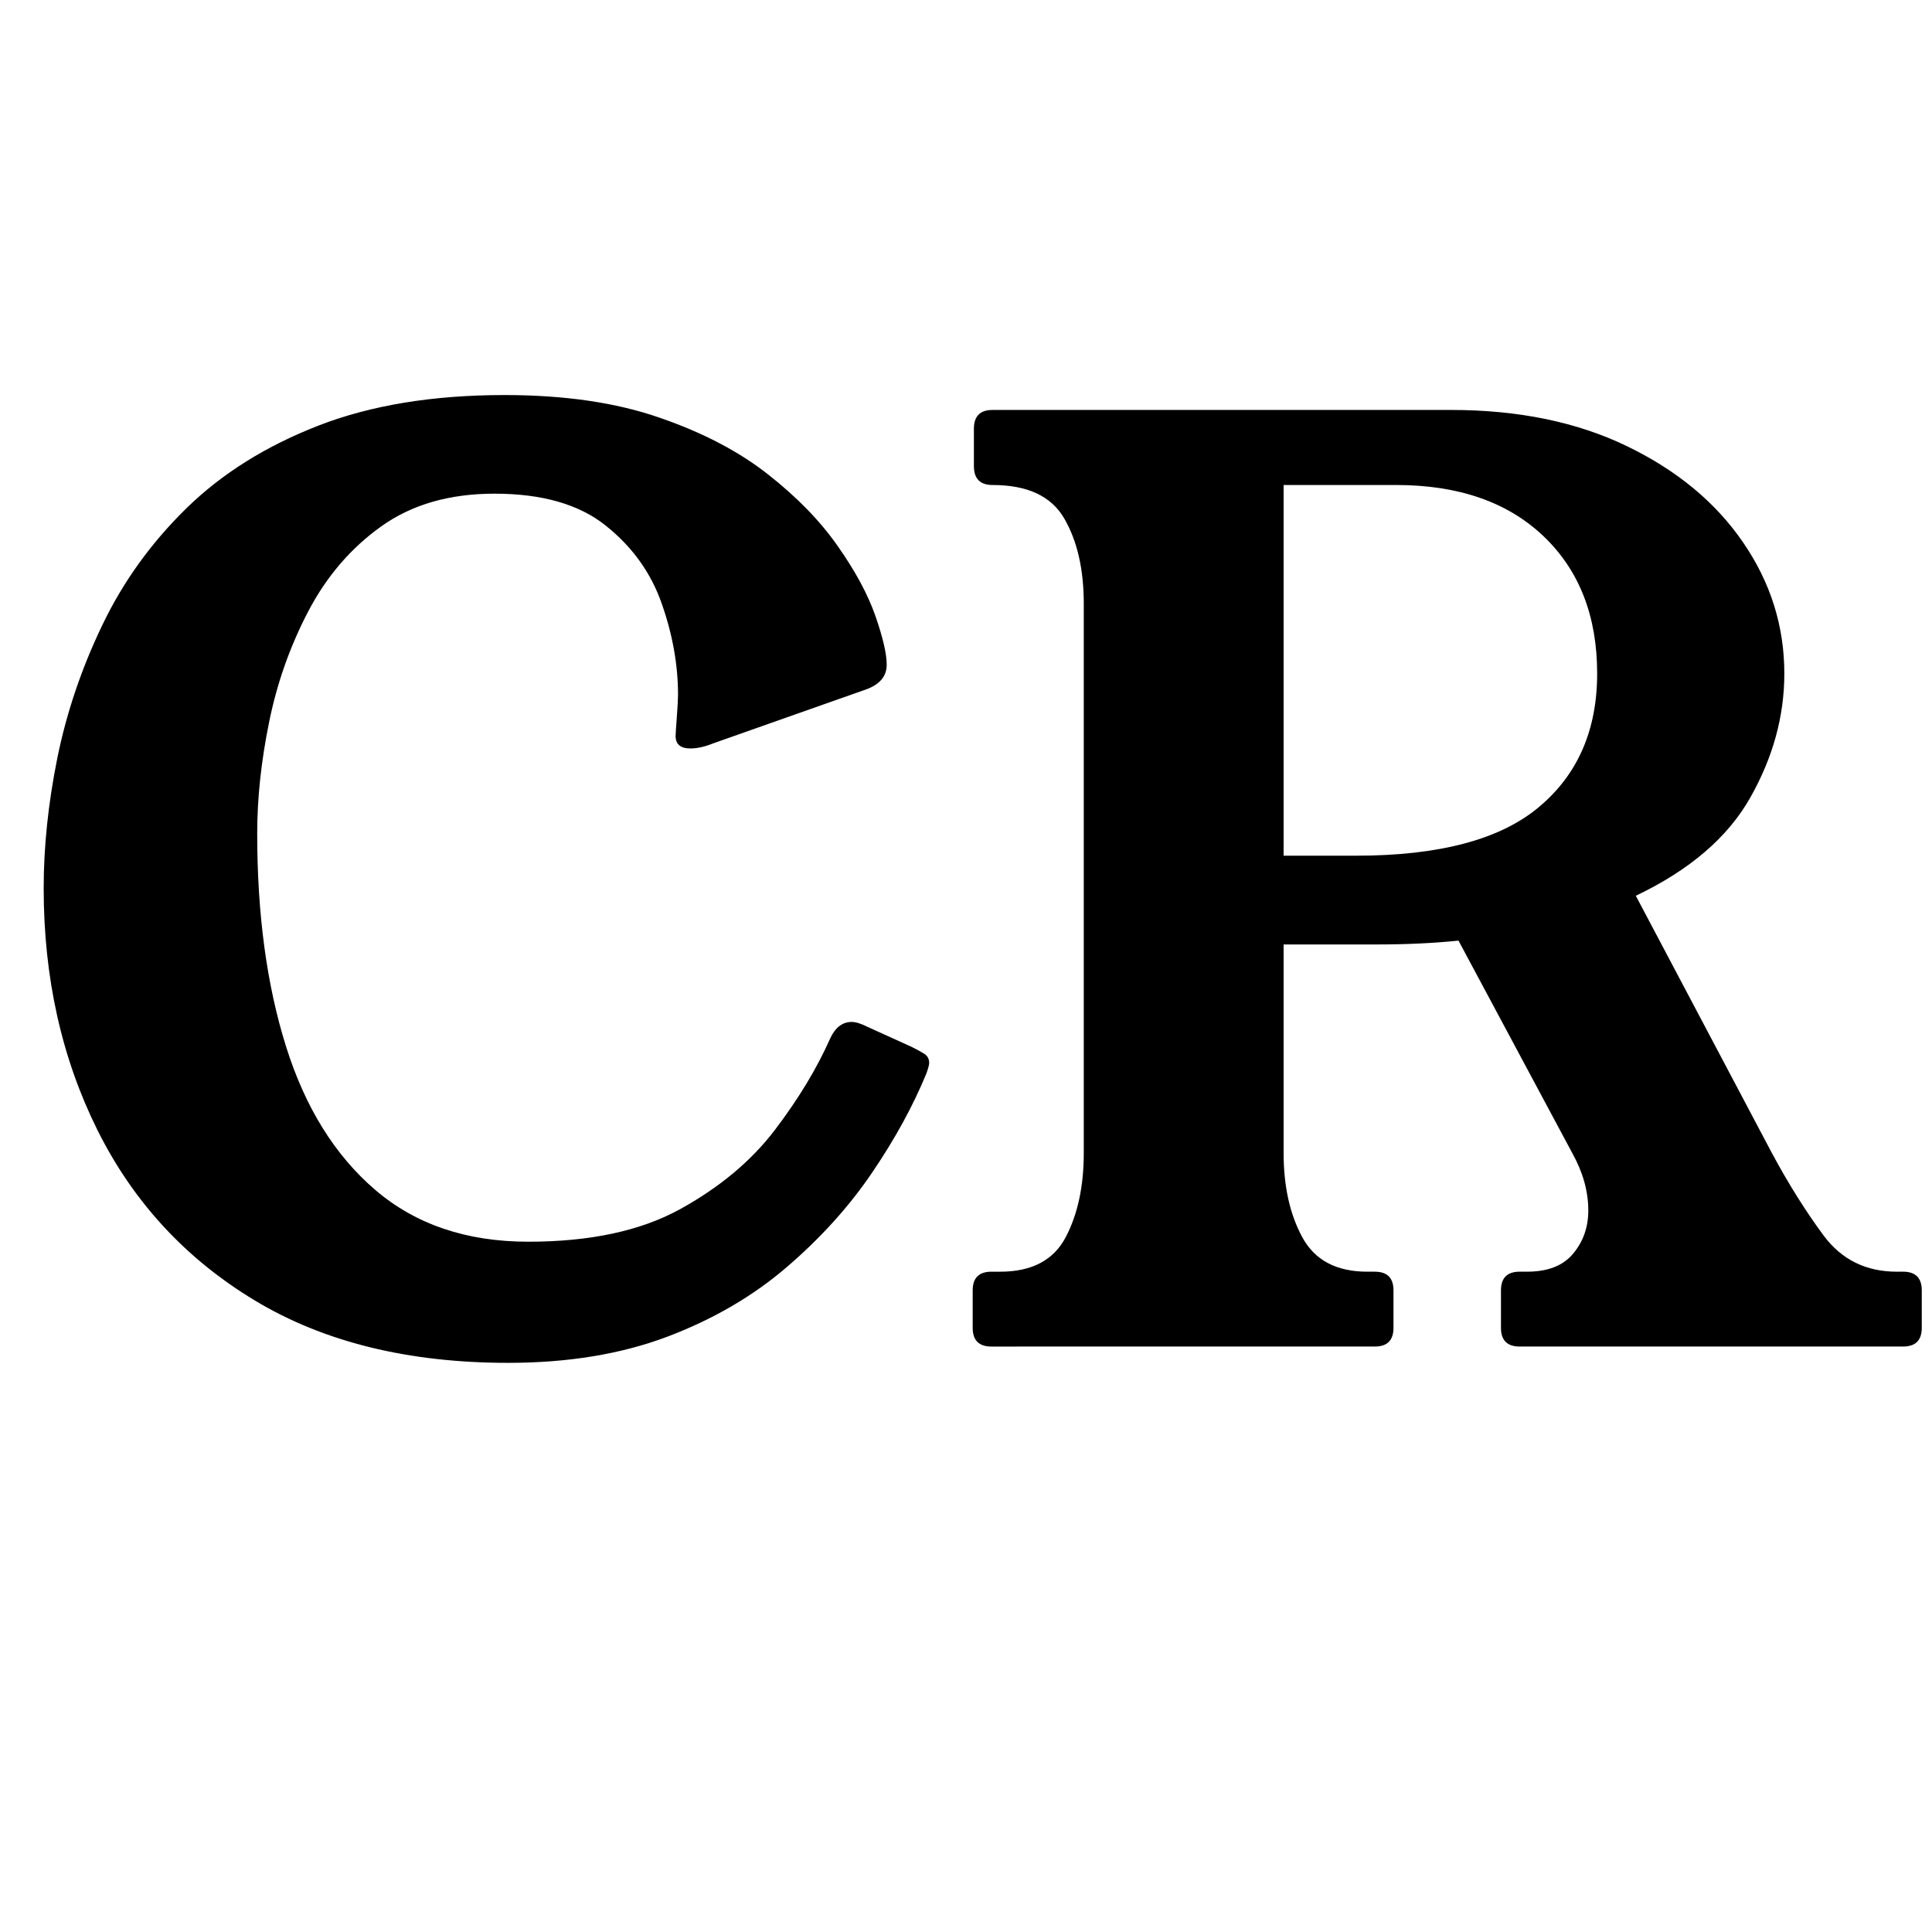
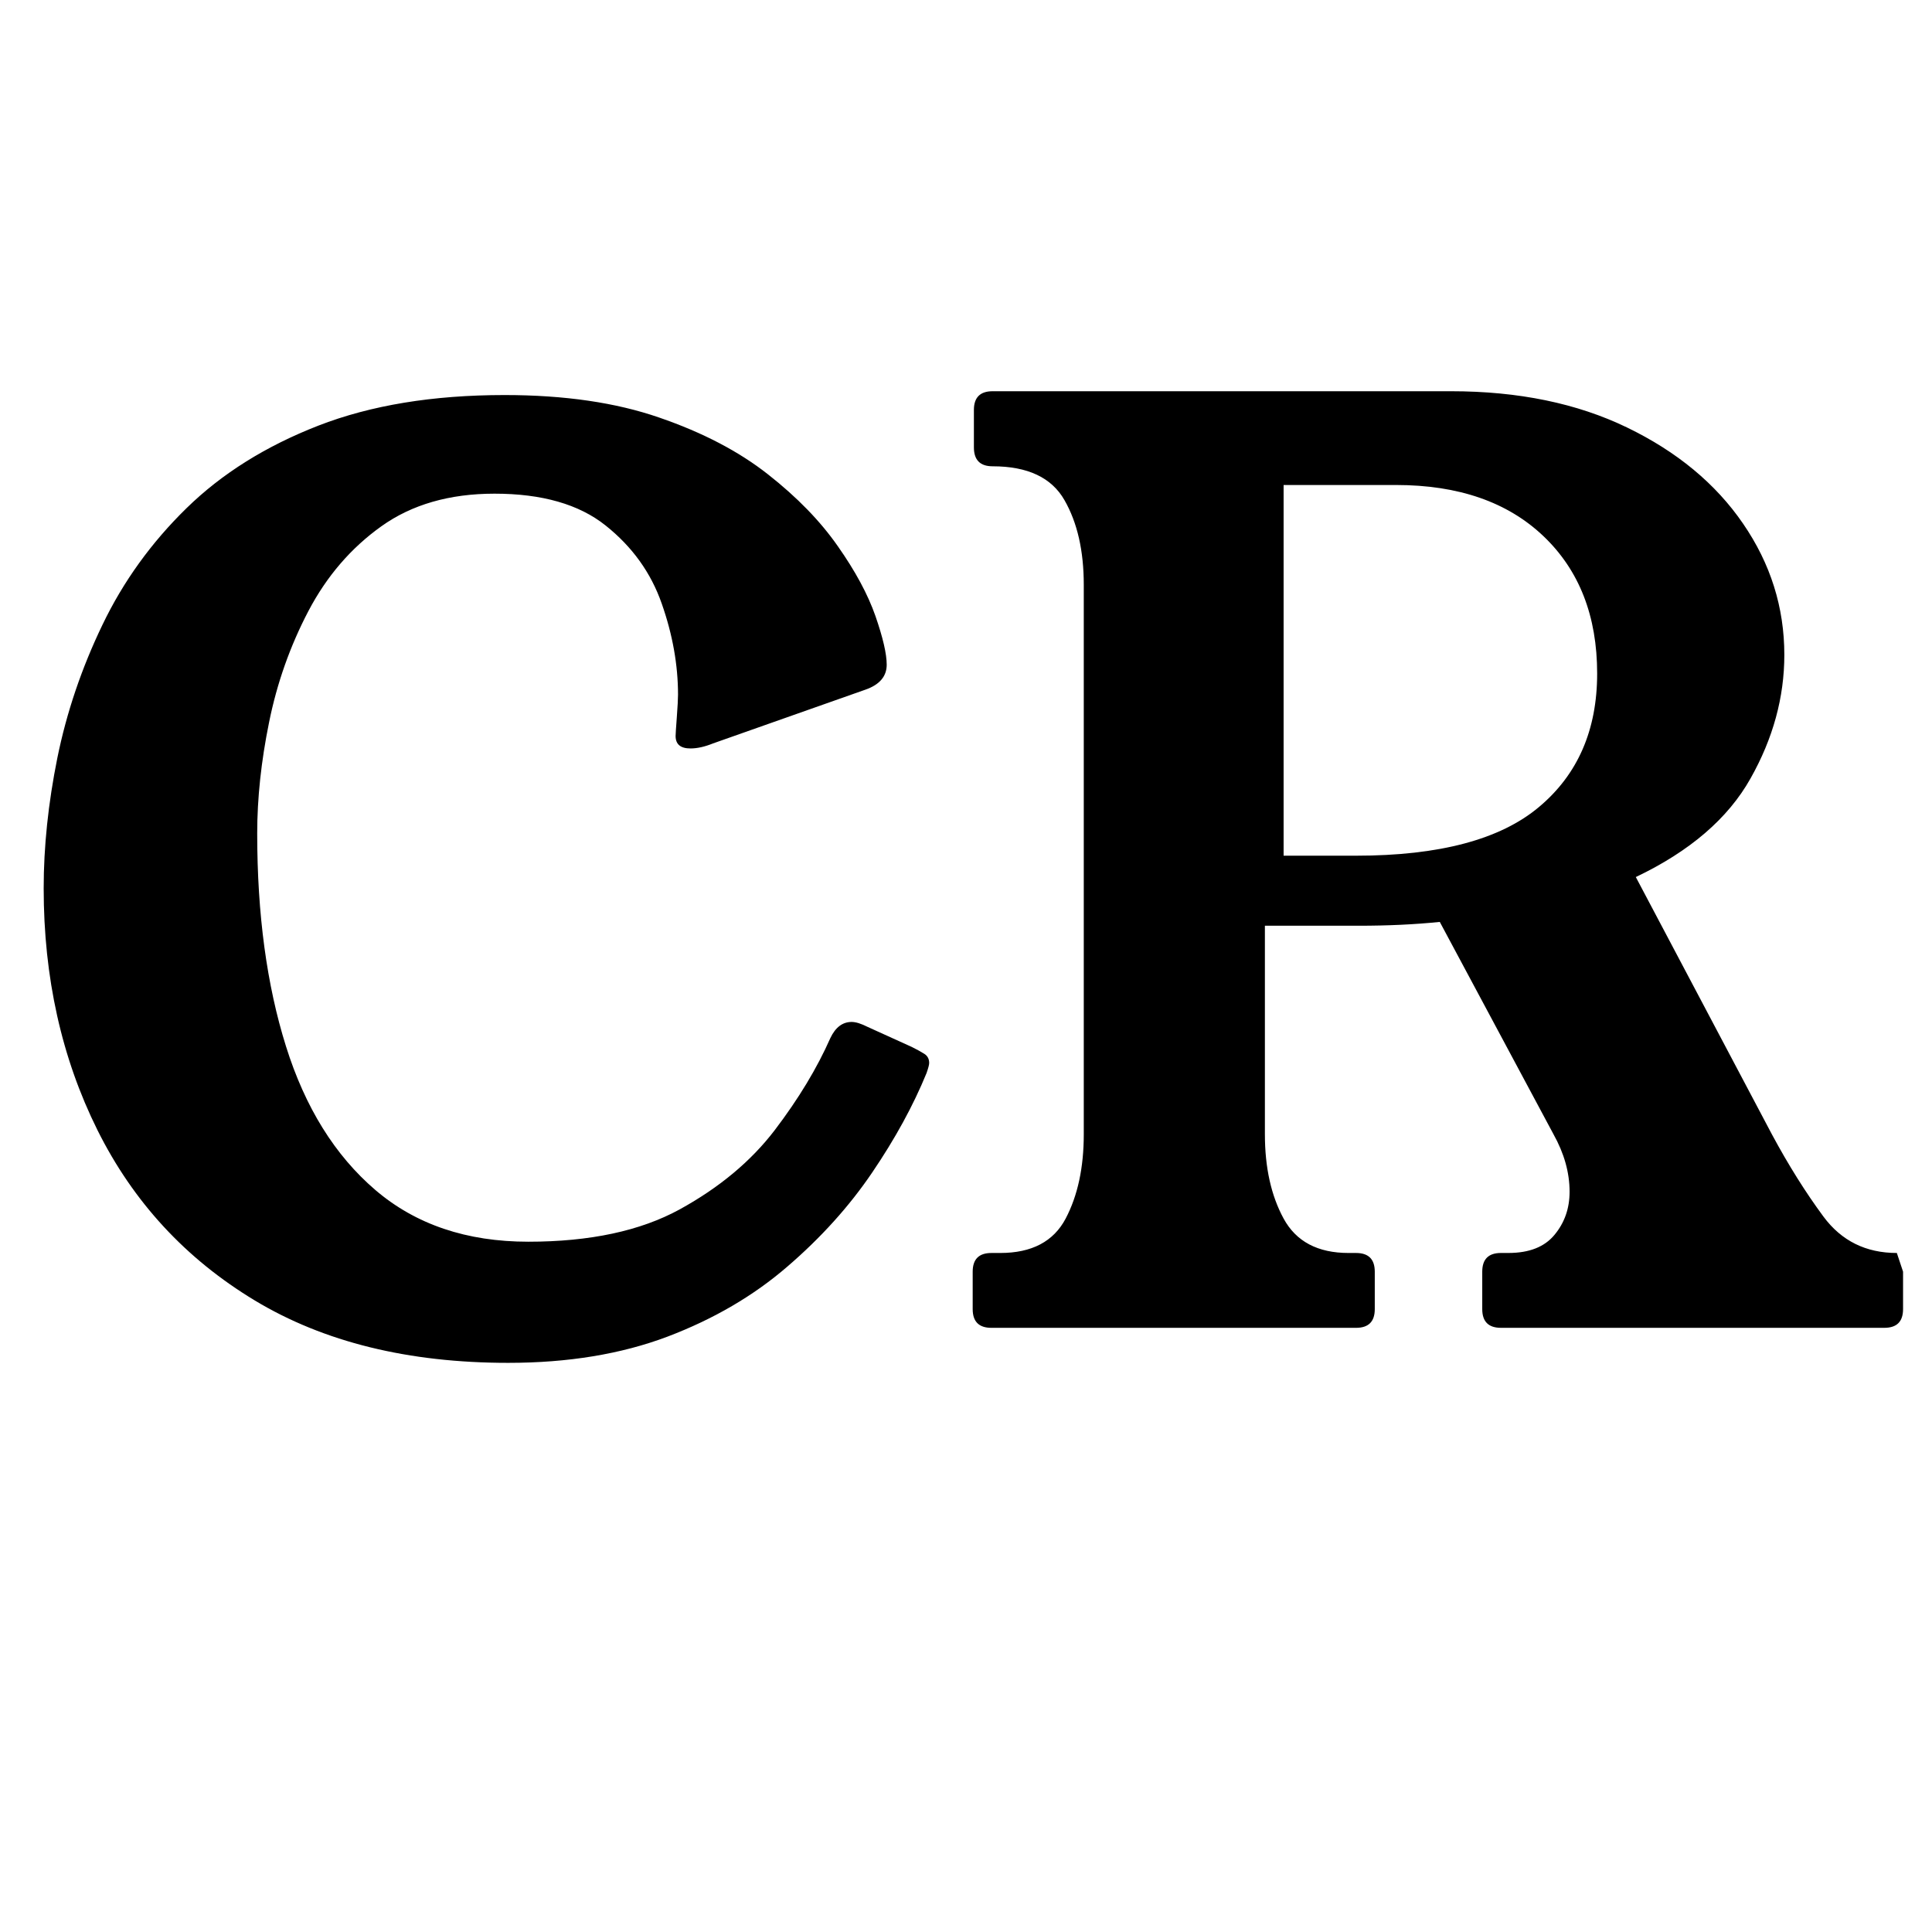
<svg xmlns="http://www.w3.org/2000/svg" width="200" height="200" version="1.0" viewBox="0 0 150 150">
-   <path d="M70.781 81.28c.383.188.707.367.969.531.258.156.391.398.391.719 0 .137-.07.398-.203.781-1.031 2.523-2.438 5.094-4.219 7.719-1.773 2.617-3.969 5.055-6.594 7.312-2.617 2.262-5.719 4.074-9.312 5.438-3.586 1.352-7.703 2.031-12.359 2.031-7.75 0-14.309-1.613-19.672-4.844-5.367-3.238-9.438-7.648-12.219-13.234-2.781-5.594-4.172-11.848-4.172-18.766 0-3.227.352-6.602 1.062-10.125.719-3.531 1.883-6.973 3.5-10.328 1.613-3.363 3.789-6.383 6.531-9.062 2.75-2.688 6.16-4.82 10.234-6.406 4.07-1.582 8.891-2.375 14.453-2.375 4.656 0 8.66.586 12.016 1.75 3.363 1.156 6.176 2.625 8.438 4.406 2.258 1.773 4.066 3.633 5.422 5.578 1.363 1.938 2.336 3.746 2.922 5.422.582 1.68.875 2.938.875 3.781 0 .906-.555 1.555-1.656 1.938l-11.828 4.172c-.648.262-1.23.391-1.75.391-.773 0-1.156-.32-1.156-.969 0-.133.031-.617.094-1.453.062-.844.094-1.426.094-1.75 0-2.32-.422-4.68-1.266-7.078-.836-2.395-2.289-4.414-4.359-6.062-2.062-1.645-4.938-2.469-8.625-2.469-3.492 0-6.418.844-8.781 2.531-2.355 1.68-4.246 3.875-5.672 6.594-1.418 2.711-2.434 5.586-3.047 8.625-.617 3.031-.922 5.906-.922 8.625 0 6.273.742 11.781 2.234 16.531 1.488 4.75 3.801 8.469 6.938 11.156 3.133 2.68 7.094 4.016 11.875 4.016s8.703-.836 11.766-2.516c3.07-1.688 5.531-3.738 7.375-6.156 1.844-2.426 3.281-4.805 4.312-7.141.395-.832.945-1.25 1.656-1.25.32 0 .738.133 1.25.391ZM147.753 98.733c.969 0 1.453.484 1.453 1.453v2.906c0 .969-.484 1.453-1.453 1.453h-29.766c-.969 0-1.453-.484-1.453-1.453v-2.906c0-.969.484-1.453 1.453-1.453h.578c1.613 0 2.805-.469 3.578-1.406.781-.938 1.172-2.051 1.172-3.344 0-1.488-.418-2.977-1.25-4.469l-8.828-16.484c-1.938.199-4.039.297-6.297.297h-7.281v16.188c0 2.586.484 4.766 1.453 6.547s2.648 2.672 5.047 2.672h.578c.969 0 1.453.484 1.453 1.453v2.906c0 .969-.484 1.453-1.453 1.453H76.972c-.969 0-1.453-.484-1.453-1.453v-2.906c0-.969.484-1.453 1.453-1.453h.688c2.445 0 4.141-.891 5.078-2.672s1.406-3.961 1.406-6.547v-42.656c0-2.645-.5-4.836-1.5-6.578-1-1.75-2.859-2.625-5.578-2.625-.969 0-1.453-.488-1.453-1.469v-2.906c0-.969.484-1.453 1.453-1.453h35.594c5.227 0 9.781.938 13.656 2.812 3.883 1.875 6.891 4.367 9.016 7.469 2.133 3.105 3.203 6.5 3.203 10.188 0 3.293-.875 6.492-2.625 9.594-1.742 3.105-4.711 5.656-8.906 7.656l10.562 19.969c1.289 2.398 2.629 4.531 4.016 6.406 1.395 1.875 3.289 2.812 5.688 2.812Zm-42.469-32.297c6.469 0 11.203-1.258 14.203-3.781 3.008-2.52 4.516-5.973 4.516-10.359 0-4.469-1.391-8.023-4.172-10.672-2.781-2.645-6.594-3.969-11.438-3.969h-8.734v28.781Zm0 0" />
+   <path d="M70.781 81.28c.383.188.707.367.969.531.258.156.391.398.391.719 0 .137-.07.398-.203.781-1.031 2.523-2.438 5.094-4.219 7.719-1.773 2.617-3.969 5.055-6.594 7.312-2.617 2.262-5.719 4.074-9.312 5.438-3.586 1.352-7.703 2.031-12.359 2.031-7.75 0-14.309-1.613-19.672-4.844-5.367-3.238-9.438-7.648-12.219-13.234-2.781-5.594-4.172-11.848-4.172-18.766 0-3.227.352-6.602 1.062-10.125.719-3.531 1.883-6.973 3.5-10.328 1.613-3.363 3.789-6.383 6.531-9.062 2.75-2.688 6.16-4.82 10.234-6.406 4.07-1.582 8.891-2.375 14.453-2.375 4.656 0 8.66.586 12.016 1.75 3.363 1.156 6.176 2.625 8.438 4.406 2.258 1.773 4.066 3.633 5.422 5.578 1.363 1.938 2.336 3.746 2.922 5.422.582 1.68.875 2.938.875 3.781 0 .906-.555 1.555-1.656 1.938l-11.828 4.172c-.648.262-1.23.391-1.75.391-.773 0-1.156-.32-1.156-.969 0-.133.031-.617.094-1.453.062-.844.094-1.426.094-1.75 0-2.32-.422-4.68-1.266-7.078-.836-2.395-2.289-4.414-4.359-6.062-2.062-1.645-4.938-2.469-8.625-2.469-3.492 0-6.418.844-8.781 2.531-2.355 1.68-4.246 3.875-5.672 6.594-1.418 2.711-2.434 5.586-3.047 8.625-.617 3.031-.922 5.906-.922 8.625 0 6.273.742 11.781 2.234 16.531 1.488 4.75 3.801 8.469 6.938 11.156 3.133 2.68 7.094 4.016 11.875 4.016s8.703-.836 11.766-2.516c3.07-1.688 5.531-3.738 7.375-6.156 1.844-2.426 3.281-4.805 4.312-7.141.395-.832.945-1.25 1.656-1.25.32 0 .738.133 1.25.391ZM147.753 98.733v2.906c0 .969-.484 1.453-1.453 1.453h-29.766c-.969 0-1.453-.484-1.453-1.453v-2.906c0-.969.484-1.453 1.453-1.453h.578c1.613 0 2.805-.469 3.578-1.406.781-.938 1.172-2.051 1.172-3.344 0-1.488-.418-2.977-1.25-4.469l-8.828-16.484c-1.938.199-4.039.297-6.297.297h-7.281v16.188c0 2.586.484 4.766 1.453 6.547s2.648 2.672 5.047 2.672h.578c.969 0 1.453.484 1.453 1.453v2.906c0 .969-.484 1.453-1.453 1.453H76.972c-.969 0-1.453-.484-1.453-1.453v-2.906c0-.969.484-1.453 1.453-1.453h.688c2.445 0 4.141-.891 5.078-2.672s1.406-3.961 1.406-6.547v-42.656c0-2.645-.5-4.836-1.5-6.578-1-1.75-2.859-2.625-5.578-2.625-.969 0-1.453-.488-1.453-1.469v-2.906c0-.969.484-1.453 1.453-1.453h35.594c5.227 0 9.781.938 13.656 2.812 3.883 1.875 6.891 4.367 9.016 7.469 2.133 3.105 3.203 6.5 3.203 10.188 0 3.293-.875 6.492-2.625 9.594-1.742 3.105-4.711 5.656-8.906 7.656l10.562 19.969c1.289 2.398 2.629 4.531 4.016 6.406 1.395 1.875 3.289 2.812 5.688 2.812Zm-42.469-32.297c6.469 0 11.203-1.258 14.203-3.781 3.008-2.52 4.516-5.973 4.516-10.359 0-4.469-1.391-8.023-4.172-10.672-2.781-2.645-6.594-3.969-11.438-3.969h-8.734v28.781Zm0 0" />
</svg>